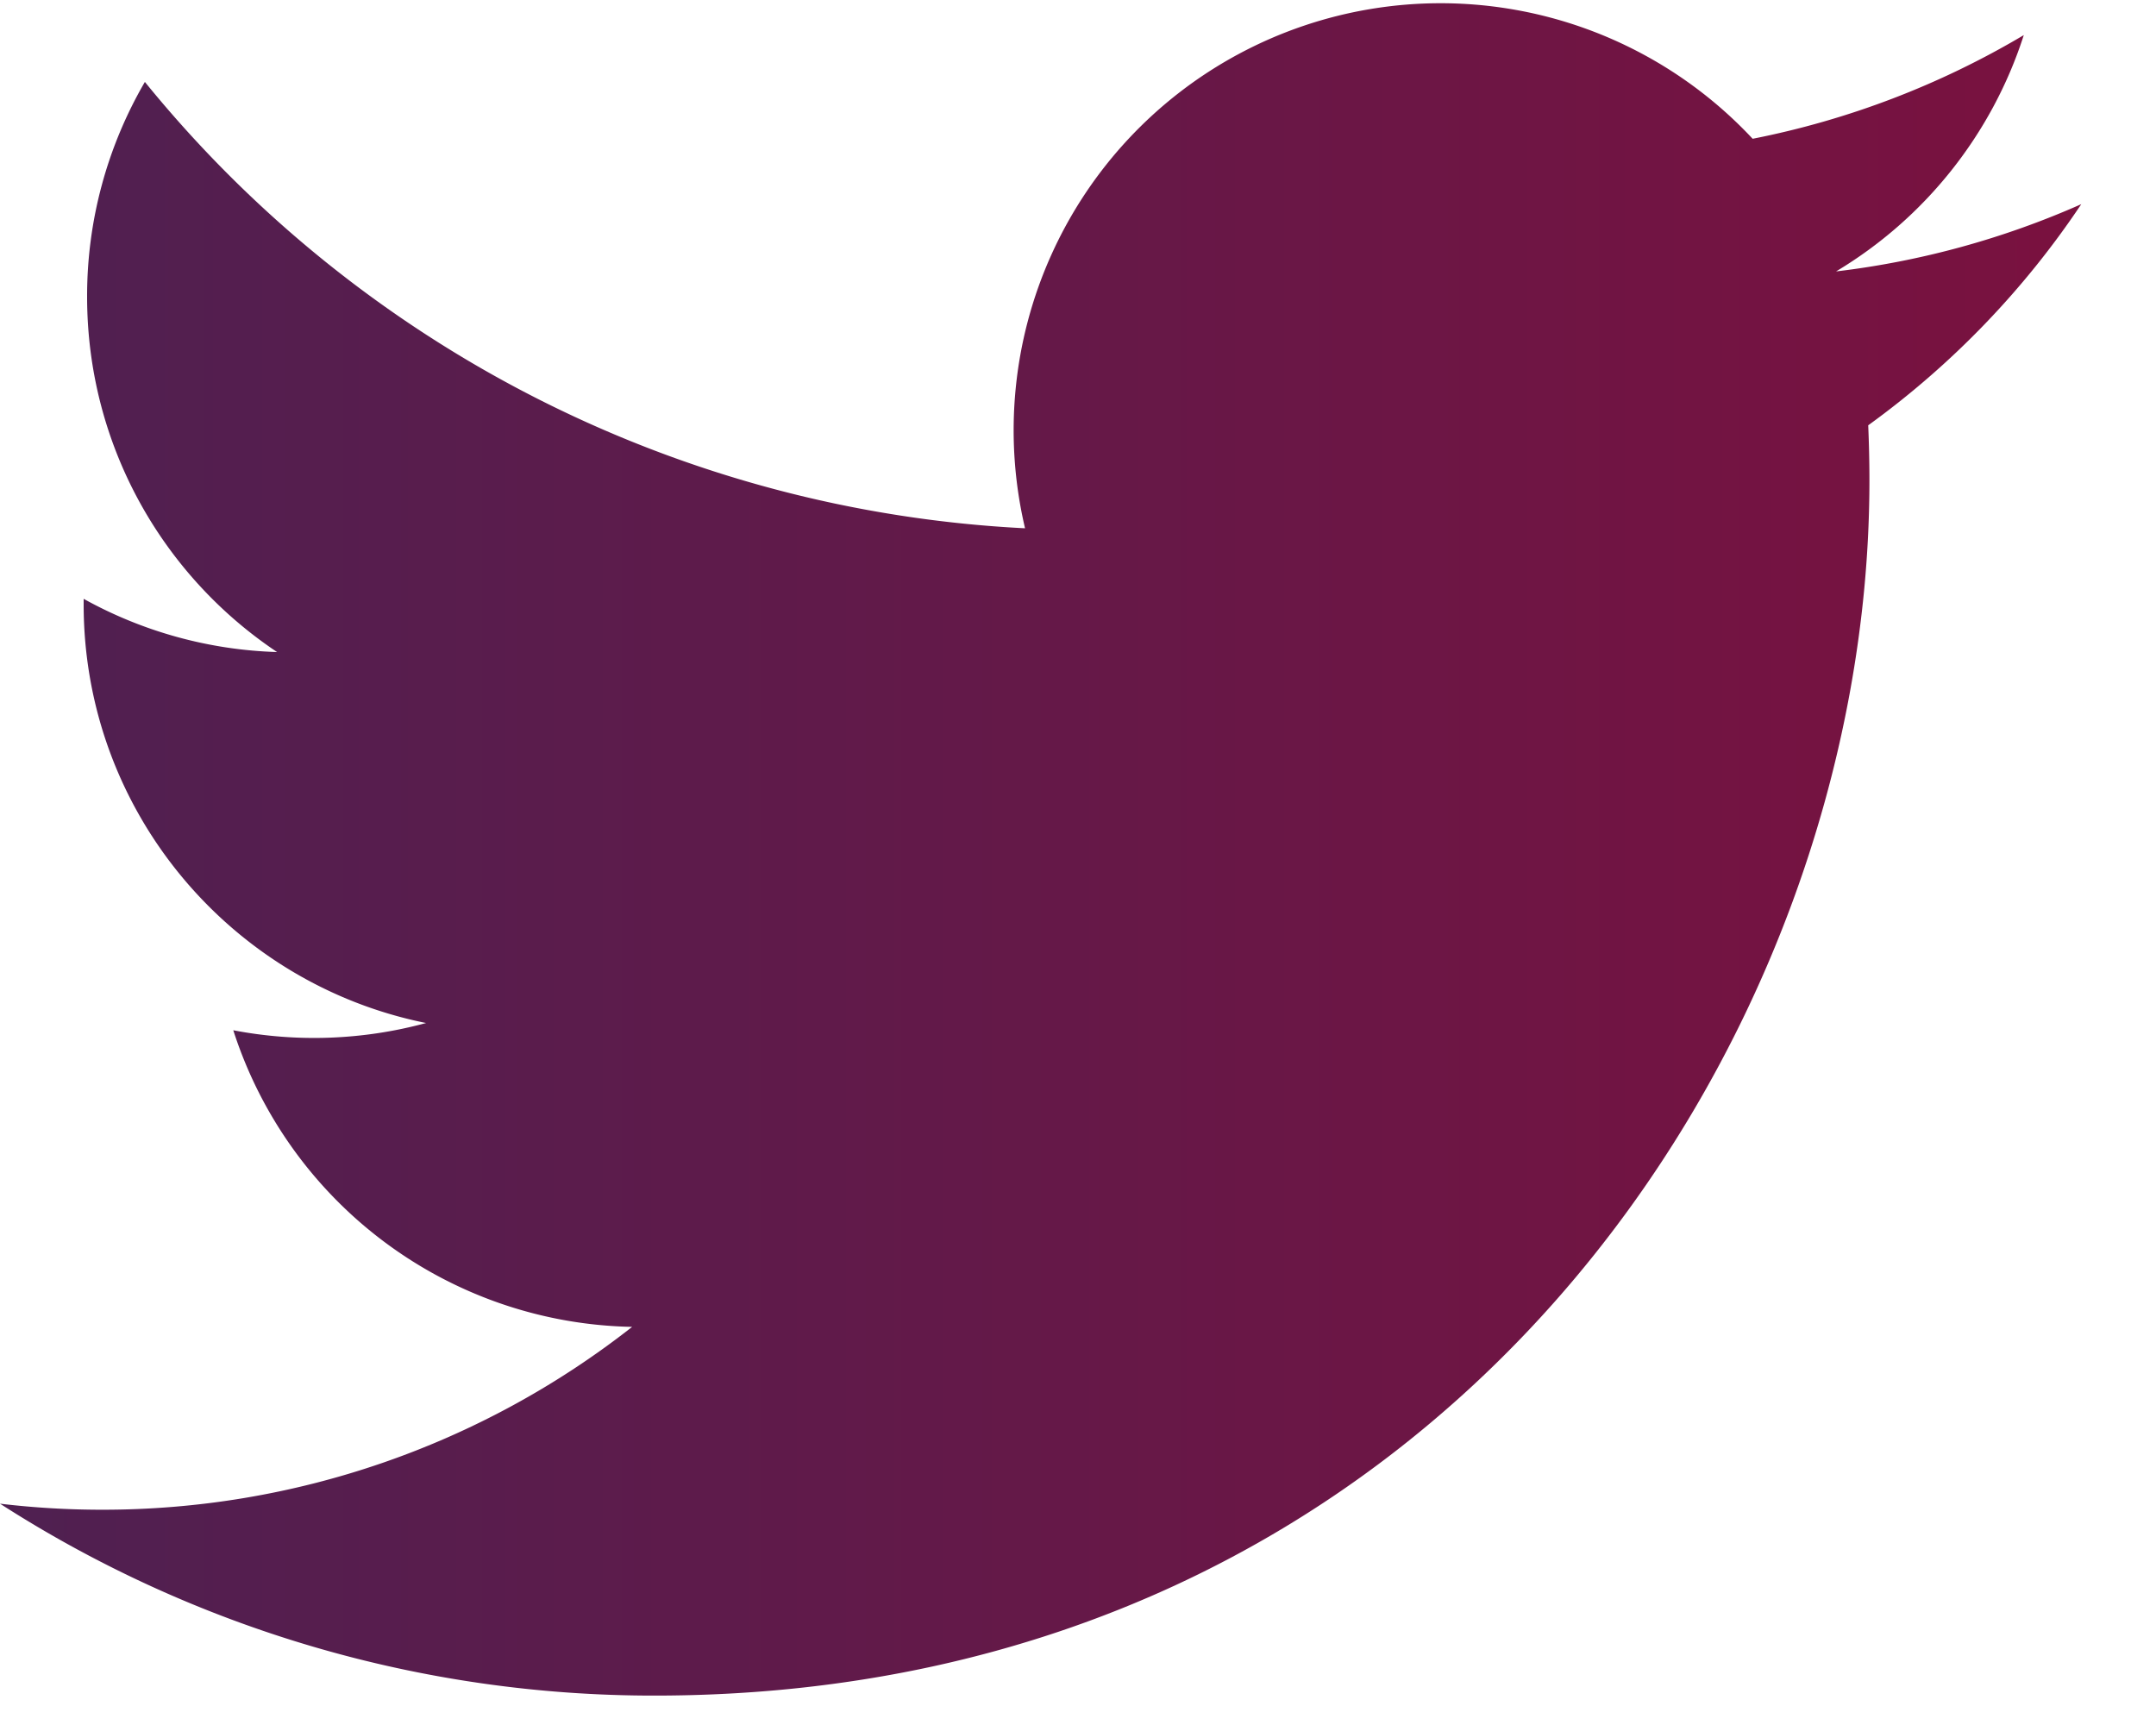
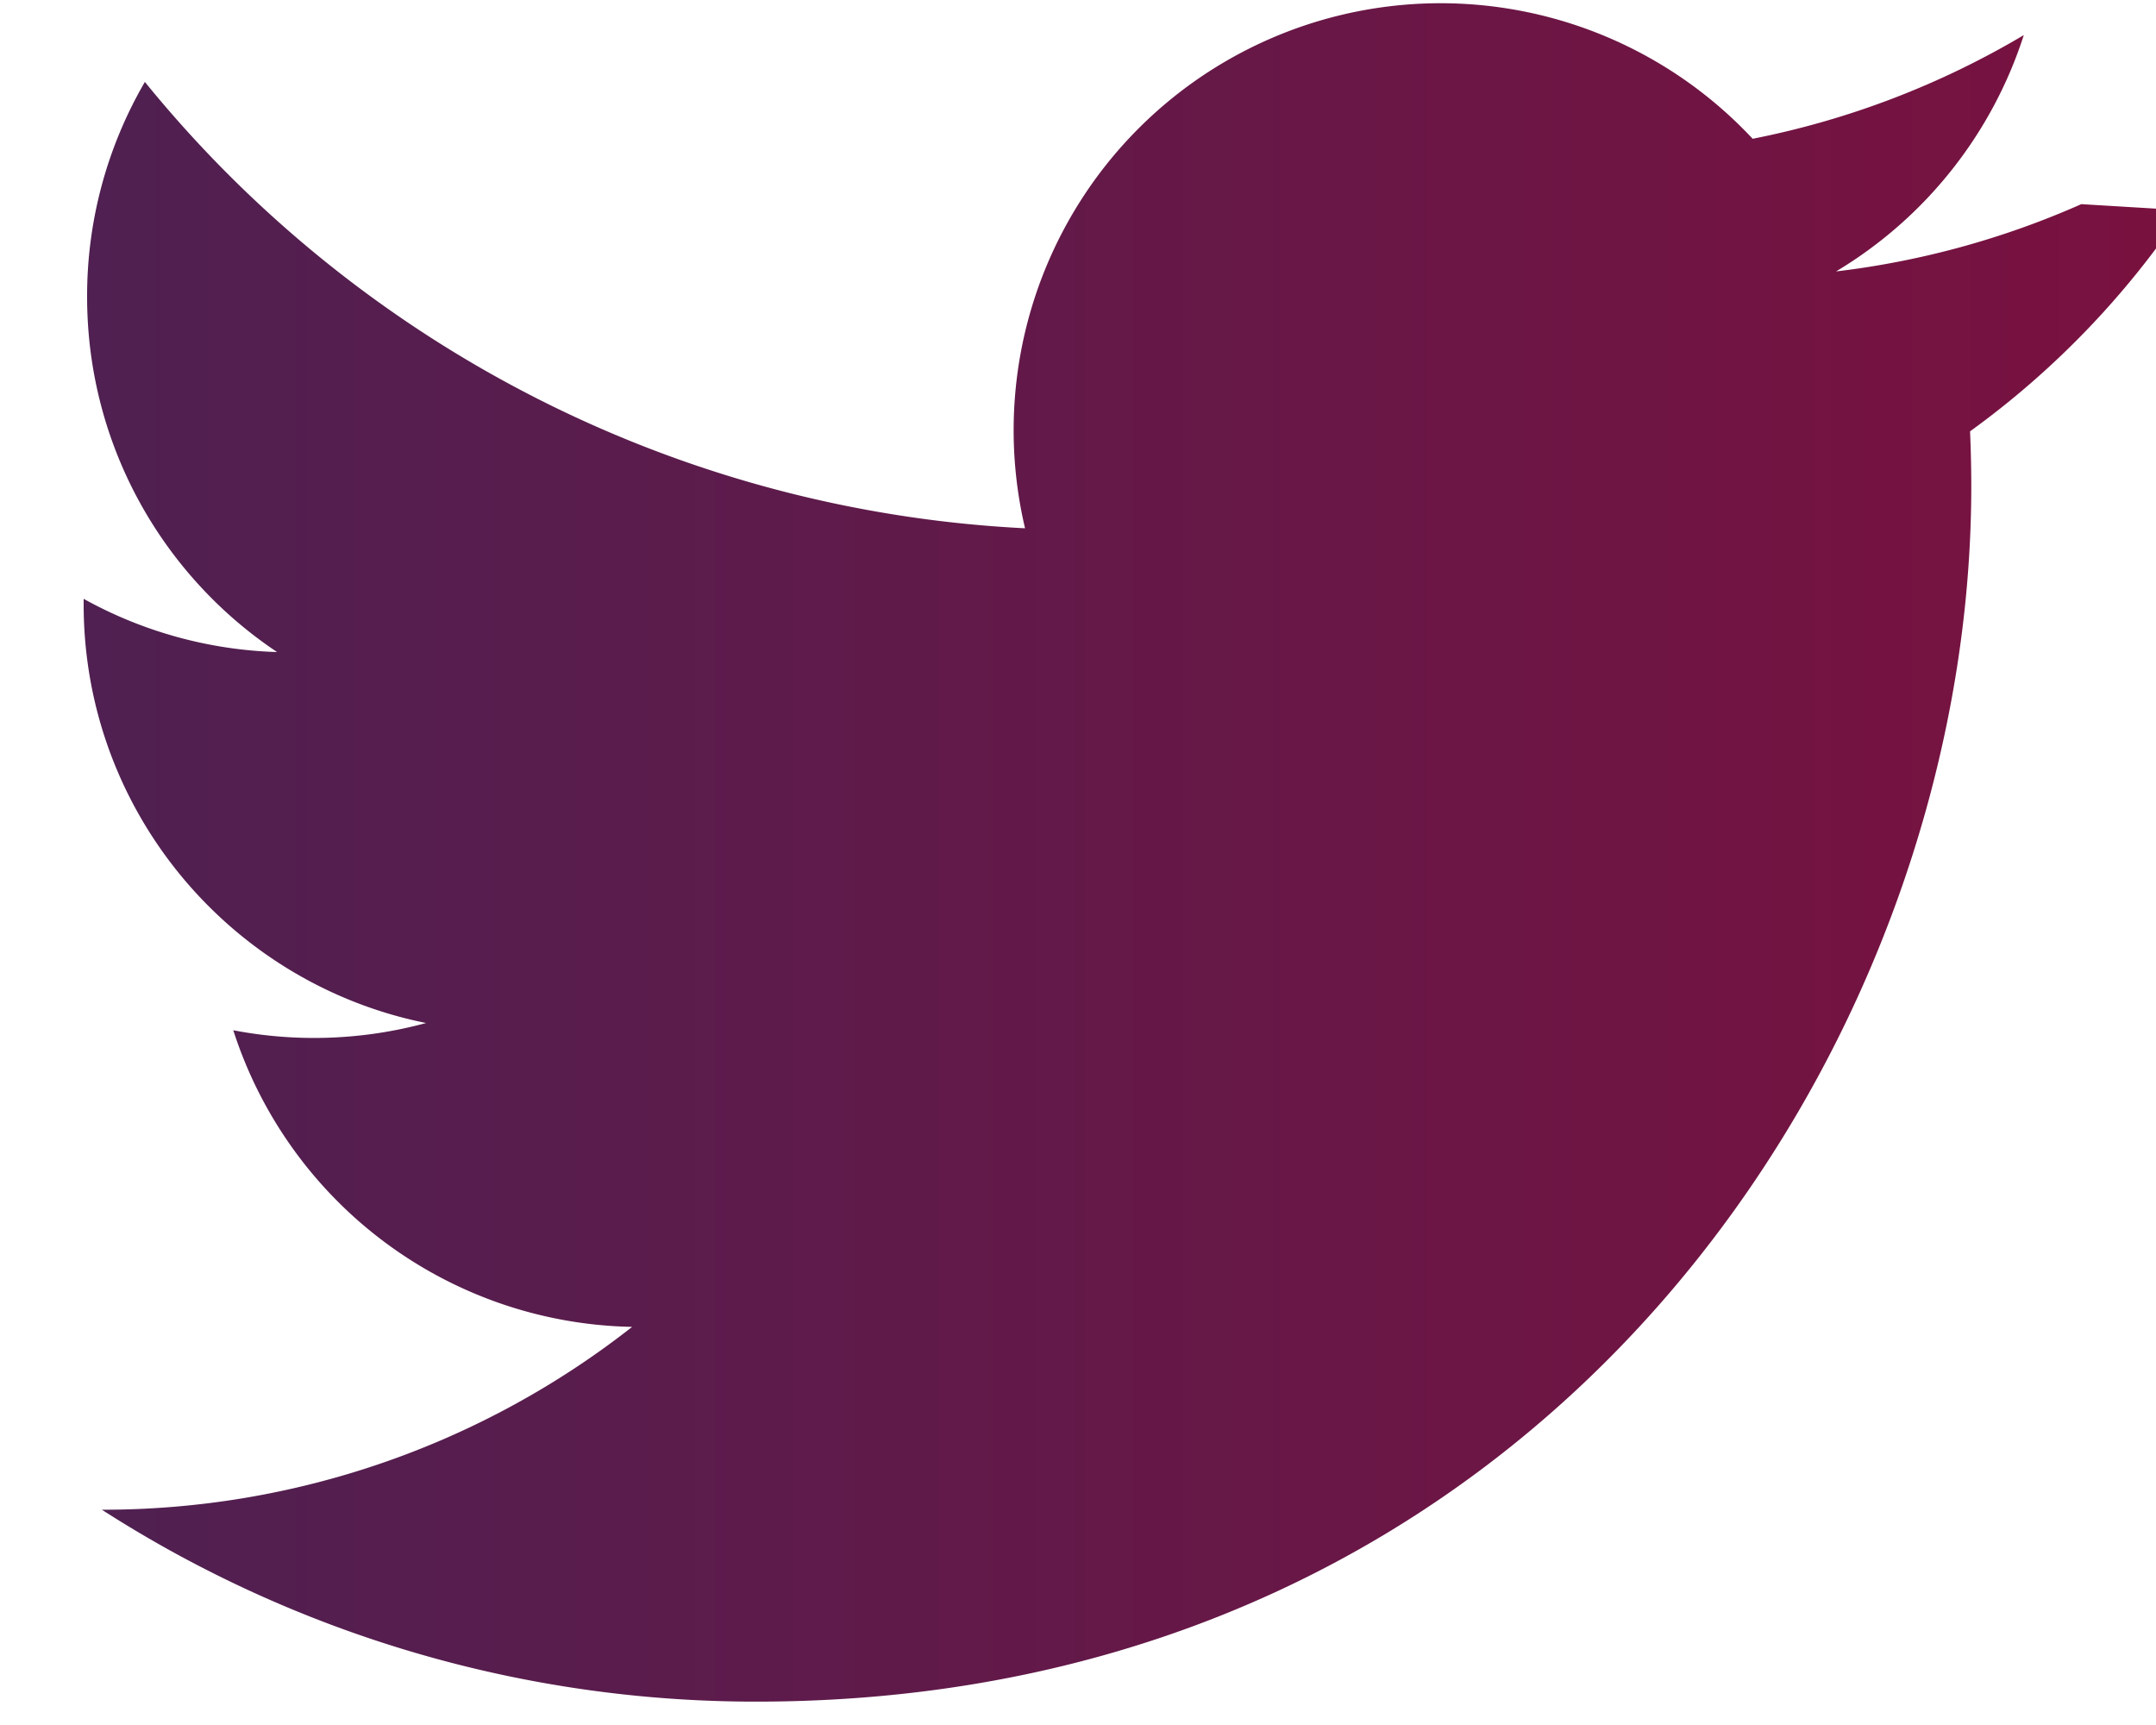
<svg xmlns="http://www.w3.org/2000/svg" width="25" height="20" viewBox="0 0 25 20">
  <defs>
    <linearGradient id="a" x1="0%" y1="50%" y2="50%">
      <stop offset="0%" stop-color="#4F2051" />
      <stop offset="100%" stop-color="#7A113F" />
    </linearGradient>
  </defs>
-   <path fill="url(#a)" d="M24.134 2.367a9.9 9.9 0 01-2.844.78 4.966 4.966 0 002.177-2.74 9.912 9.912 0 01-3.144 1.202 4.951 4.951 0 00-8.437 4.516A14.057 14.057 0 011.68.95a4.928 4.928 0 00-.67 2.49c0 1.717.874 3.233 2.203 4.12A4.931 4.931 0 01.97 6.943v.063c0 2.399 1.706 4.4 3.971 4.855a4.96 4.96 0 01-2.236.084 4.956 4.956 0 004.625 3.439 9.934 9.934 0 01-6.149 2.12c-.4 0-.794-.024-1.181-.07a14.013 14.013 0 007.59 2.225c9.107 0 14.087-7.545 14.087-14.088 0-.214-.005-.428-.014-.64a10.059 10.059 0 002.47-2.563z" />
+   <path fill="url(#a)" d="M24.134 2.367a9.9 9.9 0 01-2.844.78 4.966 4.966 0 002.177-2.74 9.912 9.912 0 01-3.144 1.202 4.951 4.951 0 00-8.437 4.516A14.057 14.057 0 011.68.95a4.928 4.928 0 00-.67 2.49c0 1.717.874 3.233 2.203 4.12A4.931 4.931 0 01.97 6.943v.063c0 2.399 1.706 4.4 3.971 4.855a4.96 4.96 0 01-2.236.084 4.956 4.956 0 004.625 3.439 9.934 9.934 0 01-6.149 2.12a14.013 14.013 0 007.59 2.225c9.107 0 14.087-7.545 14.087-14.088 0-.214-.005-.428-.014-.64a10.059 10.059 0 002.47-2.563z" />
</svg>